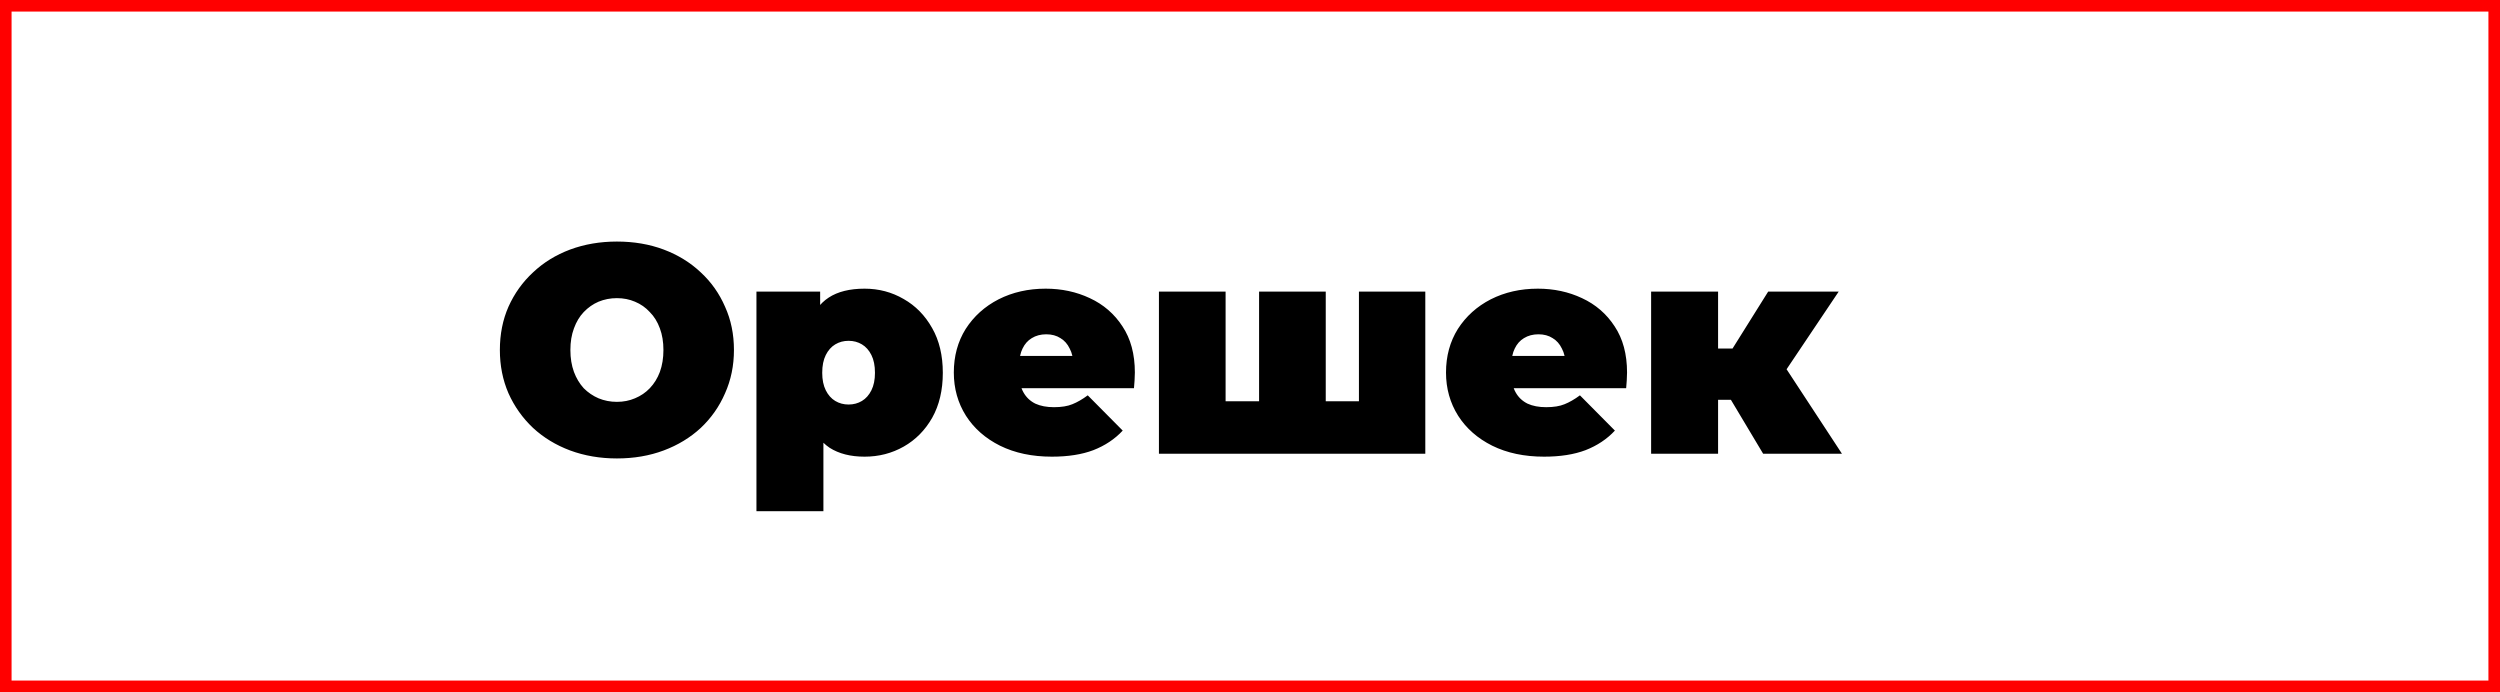
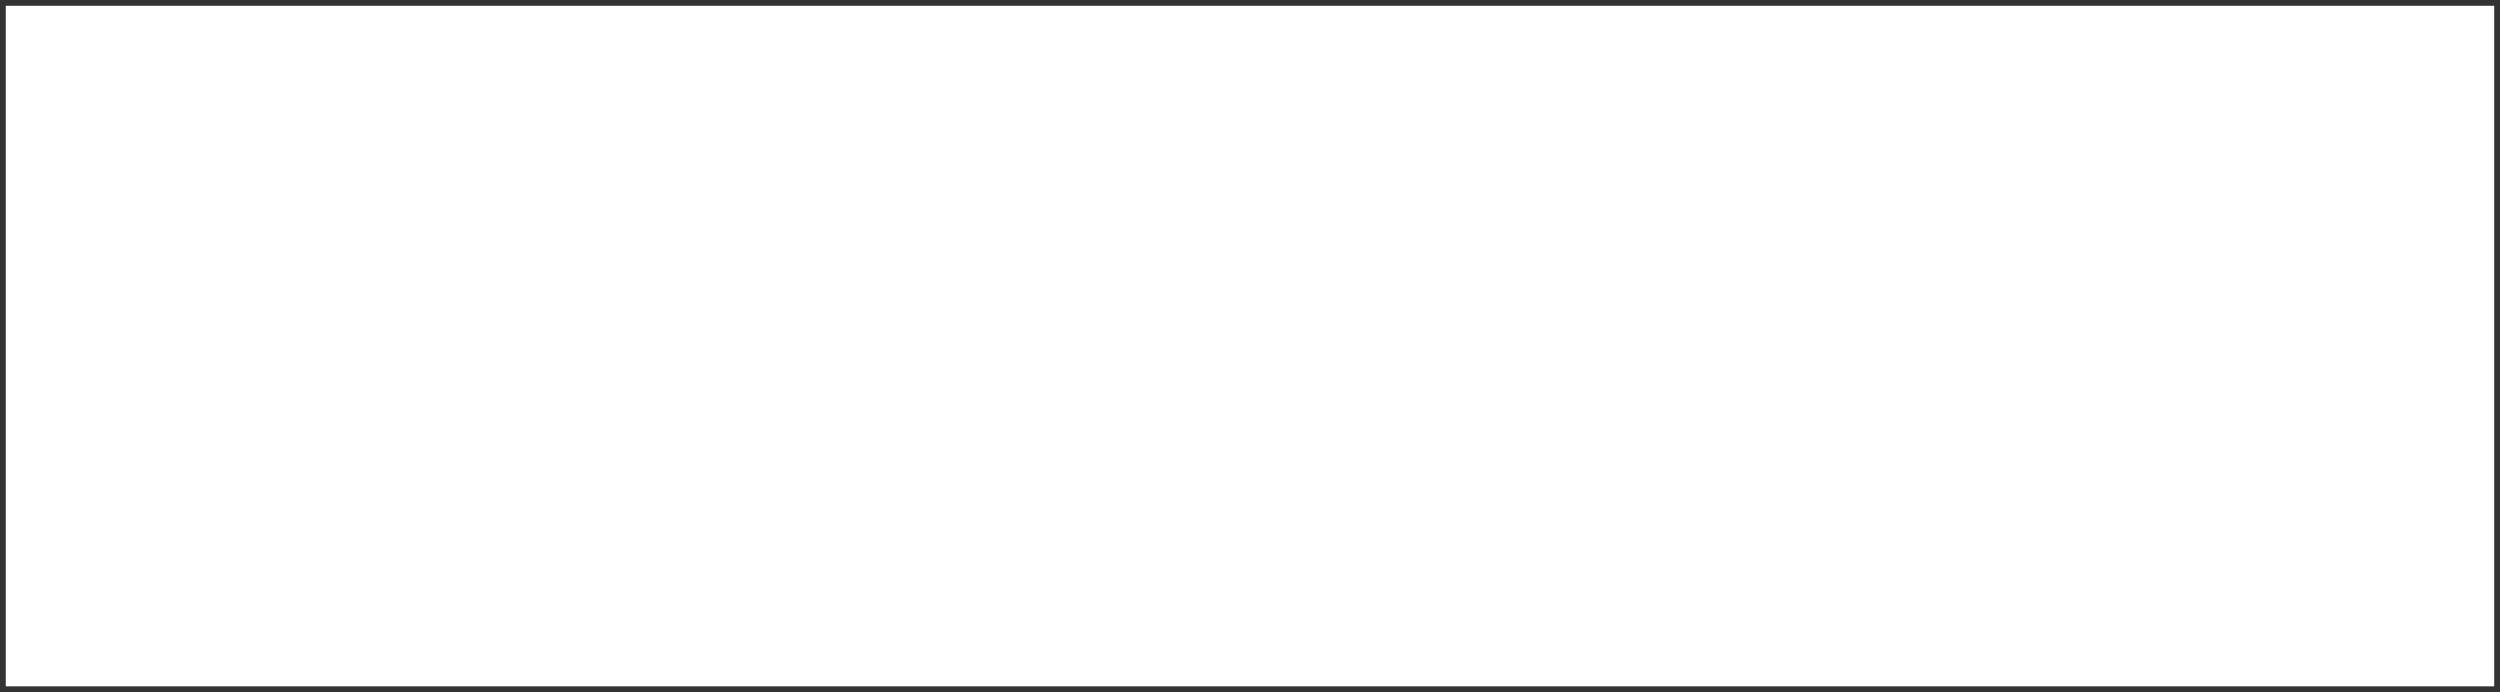
<svg xmlns="http://www.w3.org/2000/svg" width="1080" height="299" viewBox="0 0 1080 299" fill="none">
  <rect x="0" y="0" width="1080" height="299" fill="#333333" stroke="none" />
  <rect x="2.5" y="2.5" width="1075" height="294" fill="white" />
-   <rect x="2.5" y="2.5" width="1075" height="294" stroke="#FF0000" stroke-width="5" />
-   <path d="M266.504 198.048C259.251 198.048 252.509 196.896 246.28 194.592C240.136 192.288 234.803 189.045 230.28 184.864C225.757 180.597 222.216 175.605 219.656 169.888C217.181 164.171 215.944 157.941 215.944 151.2C215.944 144.373 217.181 138.144 219.656 132.512C222.216 126.795 225.757 121.845 230.28 117.664C234.803 113.397 240.136 110.112 246.28 107.808C252.509 105.504 259.251 104.352 266.504 104.352C273.843 104.352 280.584 105.504 286.728 107.808C292.872 110.112 298.205 113.397 302.728 117.664C307.251 121.845 310.749 126.795 313.224 132.512C315.784 138.144 317.064 144.373 317.064 151.2C317.064 157.941 315.784 164.171 313.224 169.888C310.749 175.605 307.251 180.597 302.728 184.864C298.205 189.045 292.872 192.288 286.728 194.592C280.584 196.896 273.843 198.048 266.504 198.048ZM266.504 173.6C269.32 173.6 271.923 173.088 274.312 172.064C276.787 171.04 278.92 169.589 280.712 167.712C282.589 165.749 284.04 163.403 285.064 160.672C286.088 157.856 286.6 154.699 286.6 151.2C286.6 147.701 286.088 144.587 285.064 141.856C284.04 139.04 282.589 136.693 280.712 134.816C278.92 132.853 276.787 131.36 274.312 130.336C271.923 129.312 269.32 128.8 266.504 128.8C263.688 128.8 261.043 129.312 258.568 130.336C256.179 131.36 254.045 132.853 252.168 134.816C250.376 136.693 248.968 139.04 247.944 141.856C246.92 144.587 246.408 147.701 246.408 151.2C246.408 154.699 246.92 157.856 247.944 160.672C248.968 163.403 250.376 165.749 252.168 167.712C254.045 169.589 256.179 171.04 258.568 172.064C261.043 173.088 263.688 173.6 266.504 173.6ZM373.504 197.28C367.445 197.28 362.411 196 358.4 193.44C354.475 190.795 351.573 186.827 349.696 181.536C347.819 176.16 346.88 169.333 346.88 161.056C346.88 152.608 347.733 145.739 349.44 140.448C351.232 135.072 354.091 131.104 358.016 128.544C361.941 125.984 367.104 124.704 373.504 124.704C379.648 124.704 385.28 126.197 390.4 129.184C395.52 132.085 399.616 136.267 402.688 141.728C405.76 147.104 407.296 153.547 407.296 161.056C407.296 168.565 405.76 175.051 402.688 180.512C399.616 185.888 395.52 190.027 390.4 192.928C385.28 195.829 379.648 197.28 373.504 197.28ZM326.784 220.832V125.984H354.304V135.456L354.432 161.056L355.712 186.656V220.832H326.784ZM366.592 174.752C368.725 174.752 370.645 174.24 372.352 173.216C374.059 172.192 375.424 170.656 376.448 168.608C377.472 166.56 377.984 164.043 377.984 161.056C377.984 157.984 377.472 155.424 376.448 153.376C375.424 151.328 374.059 149.792 372.352 148.768C370.645 147.744 368.725 147.232 366.592 147.232C364.459 147.232 362.539 147.744 360.832 148.768C359.125 149.792 357.76 151.328 356.736 153.376C355.712 155.424 355.2 157.984 355.2 161.056C355.2 164.043 355.712 166.56 356.736 168.608C357.76 170.656 359.125 172.192 360.832 173.216C362.539 174.24 364.459 174.752 366.592 174.752ZM454.419 197.28C445.886 197.28 438.419 195.701 432.019 192.544C425.704 189.387 420.798 185.077 417.299 179.616C413.8 174.069 412.051 167.84 412.051 160.928C412.051 153.845 413.758 147.573 417.171 142.112C420.67 136.651 425.406 132.384 431.379 129.312C437.438 126.24 444.222 124.704 451.731 124.704C458.643 124.704 465 126.069 470.803 128.8C476.691 131.531 481.384 135.584 484.883 140.96C488.467 146.336 490.259 152.992 490.259 160.928C490.259 161.952 490.216 163.104 490.131 164.384C490.046 165.579 489.96 166.688 489.875 167.712H435.987V153.76H474.515L463.635 157.472C463.635 154.741 463.123 152.437 462.099 150.56C461.16 148.597 459.838 147.104 458.131 146.08C456.424 144.971 454.376 144.416 451.987 144.416C449.598 144.416 447.507 144.971 445.715 146.08C444.008 147.104 442.686 148.597 441.747 150.56C440.808 152.437 440.339 154.741 440.339 157.472V161.824C440.339 164.811 440.936 167.371 442.131 169.504C443.326 171.637 445.032 173.259 447.251 174.368C449.47 175.392 452.158 175.904 455.315 175.904C458.558 175.904 461.203 175.477 463.251 174.624C465.384 173.771 467.603 172.491 469.907 170.784L485.011 186.016C481.598 189.685 477.374 192.501 472.339 194.464C467.39 196.341 461.416 197.28 454.419 197.28ZM550.195 173.344L543.923 179.616V125.984H572.723V179.616L566.323 173.344H593.331L587.059 179.616V125.984H615.731V196H500.659V125.984H529.459V179.616L523.187 173.344H550.195ZM667.044 197.28C658.511 197.28 651.044 195.701 644.644 192.544C638.329 189.387 633.423 185.077 629.924 179.616C626.425 174.069 624.676 167.84 624.676 160.928C624.676 153.845 626.383 147.573 629.796 142.112C633.295 136.651 638.031 132.384 644.004 129.312C650.063 126.24 656.847 124.704 664.356 124.704C671.268 124.704 677.625 126.069 683.428 128.8C689.316 131.531 694.009 135.584 697.508 140.96C701.092 146.336 702.884 152.992 702.884 160.928C702.884 161.952 702.841 163.104 702.756 164.384C702.671 165.579 702.585 166.688 702.5 167.712H648.612V153.76H687.14L676.26 157.472C676.26 154.741 675.748 152.437 674.724 150.56C673.785 148.597 672.463 147.104 670.756 146.08C669.049 144.971 667.001 144.416 664.612 144.416C662.223 144.416 660.132 144.971 658.34 146.08C656.633 147.104 655.311 148.597 654.372 150.56C653.433 152.437 652.964 154.741 652.964 157.472V161.824C652.964 164.811 653.561 167.371 654.756 169.504C655.951 171.637 657.657 173.259 659.876 174.368C662.095 175.392 664.783 175.904 667.94 175.904C671.183 175.904 673.828 175.477 675.876 174.624C678.009 173.771 680.228 172.491 682.532 170.784L697.636 186.016C694.223 189.685 689.999 192.501 684.964 194.464C680.015 196.341 674.041 197.28 667.044 197.28ZM761.668 196L742.468 163.872L765.764 150.304L795.716 196H761.668ZM713.284 196V125.984H742.212V196H713.284ZM733.764 172.704V150.56H759.876V172.704H733.764ZM768.708 164.128L741.572 161.568L763.844 125.984H794.308L768.708 164.128Z" fill="black" />
</svg>